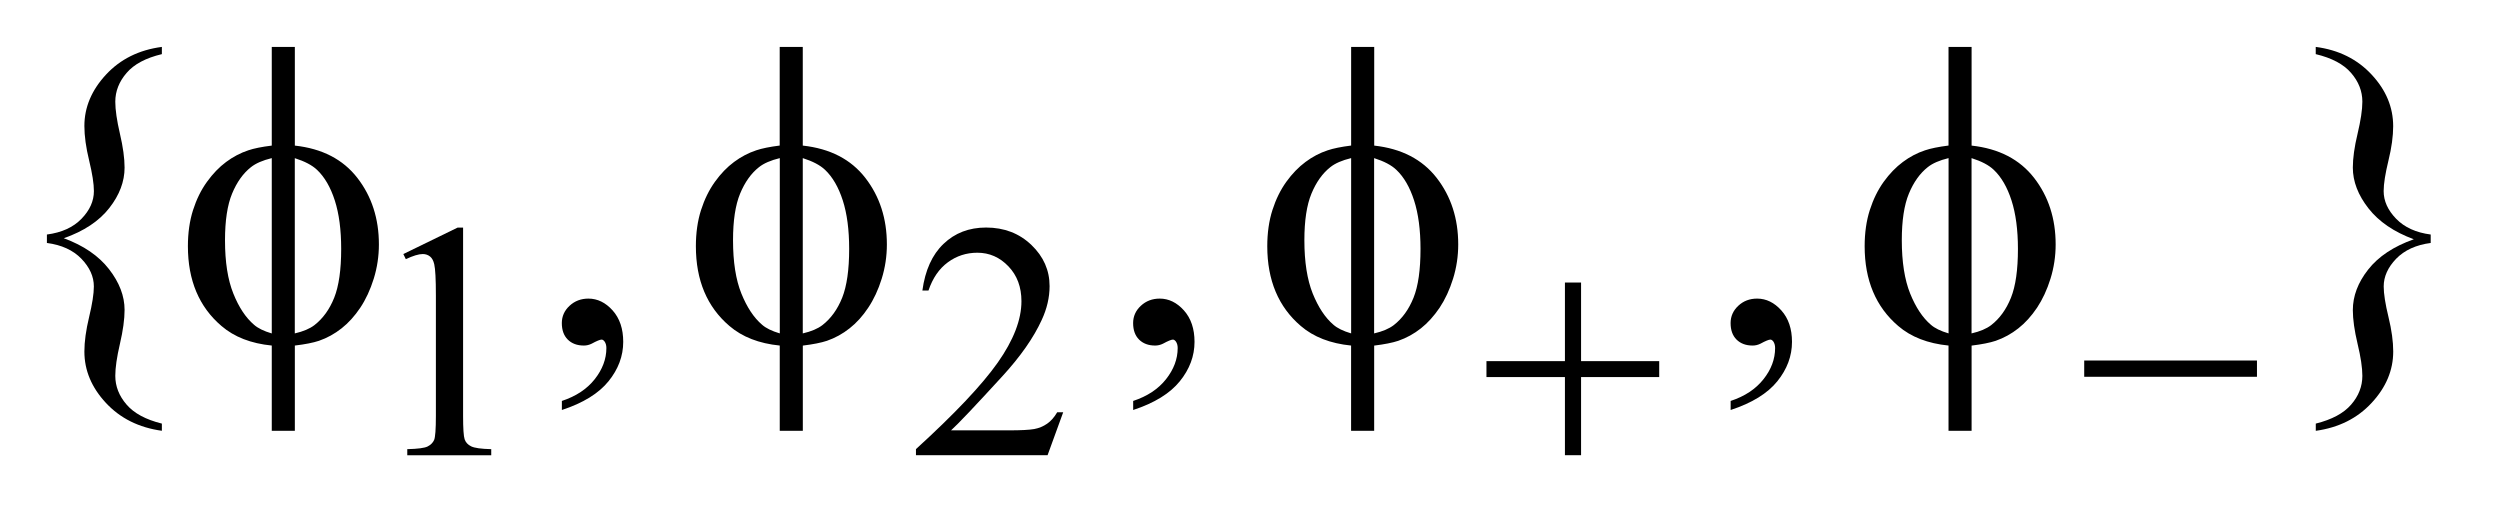
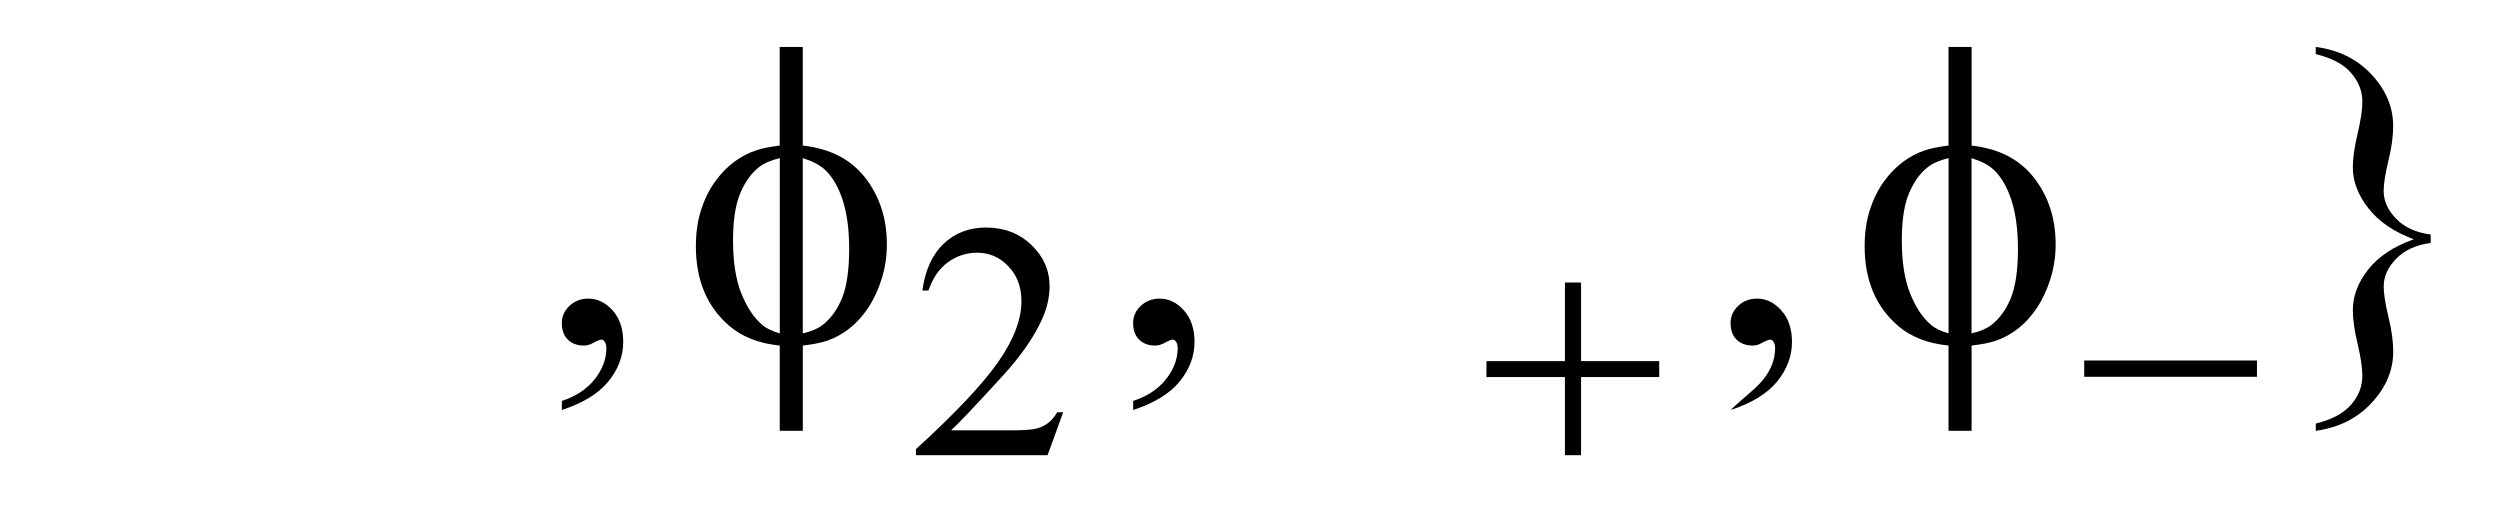
<svg xmlns="http://www.w3.org/2000/svg" stroke-dasharray="none" shape-rendering="auto" font-family="'Dialog'" text-rendering="auto" width="84" fill-opacity="1" color-interpolation="auto" color-rendering="auto" preserveAspectRatio="xMidYMid meet" font-size="12px" viewBox="0 0 84 17" fill="black" stroke="black" image-rendering="auto" stroke-miterlimit="10" stroke-linecap="square" stroke-linejoin="miter" font-style="normal" stroke-width="1" height="17" stroke-dashoffset="0" font-weight="normal" stroke-opacity="1">
  <defs id="genericDefs" />
  <g>
    <defs id="defs1">
      <clipPath clipPathUnits="userSpaceOnUse" id="clipPath1">
        <path d="M-1 -1 L51.822 -1 L51.822 9.705 L-1 9.705 L-1 -1 Z" />
      </clipPath>
      <clipPath clipPathUnits="userSpaceOnUse" id="clipPath2">
        <path d="M-0 -0 L-0 8.705 L50.822 8.705 L50.822 -0 Z" />
      </clipPath>
    </defs>
    <g transform="scale(1.576,1.576) translate(1,1)">
-       <path d="M7.599 4.416 L8.757 3.852 L8.873 3.852 L8.873 7.868 C8.873 8.135 8.884 8.301 8.906 8.366 C8.928 8.431 8.974 8.481 9.045 8.516 C9.116 8.551 9.258 8.571 9.473 8.576 L9.473 8.706 L7.683 8.706 L7.683 8.576 C7.907 8.57 8.052 8.552 8.118 8.518 C8.184 8.484 8.229 8.439 8.255 8.381 C8.28 8.323 8.293 8.152 8.293 7.867 L8.293 5.3 C8.293 4.954 8.281 4.732 8.258 4.634 C8.241 4.559 8.212 4.504 8.169 4.469 C8.125 4.434 8.073 4.416 8.013 4.416 C7.927 4.416 7.806 4.453 7.652 4.525 L7.599 4.416 Z" stroke="none" clip-path="url(#clipPath2)" />
-     </g>
+       </g>
    <g transform="matrix(1.576,0,0,1.576,1.576,1.576)">
      <path d="M21.667 7.79 L21.334 8.705 L18.528 8.705 L18.528 8.575 C19.354 7.822 19.935 7.208 20.272 6.73 C20.608 6.253 20.777 5.817 20.777 5.422 C20.777 5.12 20.685 4.872 20.5 4.679 C20.315 4.485 20.094 4.388 19.837 4.388 C19.603 4.388 19.393 4.456 19.207 4.593 C19.021 4.73 18.884 4.93 18.795 5.194 L18.665 5.194 C18.724 4.762 18.874 4.429 19.116 4.199 C19.358 3.967 19.66 3.851 20.023 3.851 C20.409 3.851 20.731 3.975 20.99 4.223 C21.248 4.47 21.377 4.763 21.377 5.1 C21.377 5.34 21.321 5.581 21.209 5.822 C21.036 6.201 20.755 6.602 20.367 7.025 C19.785 7.661 19.421 8.045 19.276 8.175 L20.518 8.175 C20.771 8.175 20.948 8.165 21.05 8.147 C21.152 8.128 21.243 8.09 21.325 8.033 C21.407 7.976 21.478 7.894 21.539 7.79 L21.667 7.79 Z" stroke="none" clip-path="url(#clipPath2)" />
    </g>
    <g transform="matrix(1.576,0,0,1.576,1.576,1.576)">
-       <path d="M2.451 8.031 L2.451 8.184 C1.962 8.117 1.564 7.919 1.258 7.59 C0.952 7.261 0.799 6.896 0.799 6.494 C0.799 6.283 0.833 6.038 0.9 5.759 C0.967 5.48 1.001 5.262 1.001 5.107 C1.001 4.897 0.912 4.7 0.735 4.516 C0.559 4.334 0.313 4.221 0 4.18 L0 4 C0.313 3.959 0.559 3.848 0.736 3.666 C0.913 3.484 1.002 3.287 1.002 3.074 C1.002 2.918 0.968 2.702 0.901 2.424 C0.833 2.146 0.799 1.9 0.799 1.686 C0.799 1.289 0.952 0.924 1.258 0.593 C1.564 0.262 1.962 0.064 2.451 0 L2.451 0.154 C2.108 0.236 1.857 0.369 1.698 0.556 C1.538 0.742 1.458 0.946 1.458 1.168 C1.458 1.341 1.491 1.568 1.557 1.852 C1.623 2.133 1.656 2.374 1.656 2.574 C1.656 2.87 1.548 3.157 1.331 3.434 C1.114 3.712 0.791 3.928 0.36 4.079 C0.782 4.234 1.103 4.454 1.324 4.738 C1.545 5.022 1.656 5.311 1.656 5.607 C1.656 5.806 1.623 6.046 1.557 6.33 C1.491 6.612 1.458 6.84 1.458 7.013 C1.458 7.236 1.538 7.44 1.698 7.625 C1.857 7.811 2.108 7.946 2.451 8.031 Z" stroke="none" clip-path="url(#clipPath2)" />
-     </g>
+       </g>
    <g transform="matrix(1.576,0,0,1.576,1.576,1.576)">
      <path d="M10.979 7.741 L10.979 7.548 C11.28 7.449 11.514 7.294 11.679 7.085 C11.844 6.876 11.928 6.654 11.928 6.42 C11.928 6.364 11.915 6.317 11.888 6.279 C11.867 6.253 11.847 6.24 11.826 6.24 C11.794 6.24 11.723 6.268 11.615 6.327 C11.562 6.353 11.507 6.367 11.448 6.367 C11.304 6.367 11.19 6.324 11.105 6.24 C11.02 6.155 10.978 6.038 10.978 5.888 C10.978 5.744 11.033 5.621 11.143 5.519 C11.253 5.417 11.387 5.366 11.545 5.366 C11.738 5.366 11.91 5.45 12.061 5.618 C12.212 5.787 12.287 6.01 12.287 6.288 C12.287 6.59 12.183 6.87 11.973 7.129 C11.763 7.388 11.433 7.592 10.979 7.741 Z" stroke="none" clip-path="url(#clipPath2)" />
    </g>
    <g transform="matrix(1.576,0,0,1.576,1.576,1.576)">
      <path d="M23.159 7.741 L23.159 7.548 C23.46 7.449 23.694 7.294 23.859 7.085 C24.024 6.876 24.108 6.654 24.108 6.42 C24.108 6.364 24.095 6.317 24.068 6.279 C24.047 6.253 24.027 6.24 24.006 6.24 C23.974 6.24 23.903 6.268 23.795 6.327 C23.742 6.353 23.687 6.367 23.628 6.367 C23.484 6.367 23.37 6.324 23.285 6.24 C23.2 6.155 23.158 6.038 23.158 5.888 C23.158 5.744 23.213 5.621 23.323 5.519 C23.433 5.417 23.567 5.366 23.725 5.366 C23.918 5.366 24.09 5.45 24.241 5.618 C24.392 5.787 24.467 6.01 24.467 6.288 C24.467 6.59 24.363 6.87 24.153 7.129 C23.943 7.388 23.613 7.592 23.159 7.741 Z" stroke="none" clip-path="url(#clipPath2)" />
    </g>
    <g transform="matrix(1.576,0,0,1.576,1.576,1.576)">
-       <path d="M35.897 7.741 L35.897 7.548 C36.199 7.449 36.432 7.294 36.597 7.085 C36.763 6.876 36.845 6.654 36.845 6.42 C36.845 6.364 36.832 6.317 36.806 6.279 C36.785 6.253 36.765 6.24 36.744 6.24 C36.712 6.24 36.641 6.268 36.533 6.327 C36.48 6.353 36.425 6.367 36.366 6.367 C36.222 6.367 36.108 6.324 36.023 6.24 C35.938 6.155 35.896 6.038 35.896 5.888 C35.896 5.744 35.951 5.621 36.06 5.519 C36.17 5.416 36.304 5.366 36.462 5.366 C36.655 5.366 36.827 5.45 36.978 5.618 C37.129 5.787 37.205 6.01 37.205 6.288 C37.205 6.59 37.101 6.87 36.892 7.129 C36.683 7.388 36.352 7.592 35.897 7.741 Z" stroke="none" clip-path="url(#clipPath2)" />
+       <path d="M35.897 7.741 C36.199 7.449 36.432 7.294 36.597 7.085 C36.763 6.876 36.845 6.654 36.845 6.42 C36.845 6.364 36.832 6.317 36.806 6.279 C36.785 6.253 36.765 6.24 36.744 6.24 C36.712 6.24 36.641 6.268 36.533 6.327 C36.48 6.353 36.425 6.367 36.366 6.367 C36.222 6.367 36.108 6.324 36.023 6.24 C35.938 6.155 35.896 6.038 35.896 5.888 C35.896 5.744 35.951 5.621 36.06 5.519 C36.17 5.416 36.304 5.366 36.462 5.366 C36.655 5.366 36.827 5.45 36.978 5.618 C37.129 5.787 37.205 6.01 37.205 6.288 C37.205 6.59 37.101 6.87 36.892 7.129 C36.683 7.388 36.352 7.592 35.897 7.741 Z" stroke="none" clip-path="url(#clipPath2)" />
    </g>
    <g transform="matrix(1.576,0,0,1.576,1.576,1.576)">
      <path d="M48.371 0.154 L48.371 0 C48.86 0.064 49.258 0.262 49.563 0.591 C49.87 0.92 50.022 1.287 50.022 1.691 C50.022 1.902 49.989 2.147 49.921 2.424 C49.854 2.702 49.819 2.918 49.819 3.074 C49.819 3.285 49.908 3.481 50.085 3.664 C50.264 3.848 50.509 3.959 50.822 4 L50.822 4.18 C50.509 4.221 50.263 4.334 50.086 4.516 C49.909 4.7 49.82 4.897 49.82 5.107 C49.82 5.262 49.854 5.48 49.922 5.759 C49.99 6.038 50.023 6.283 50.023 6.494 C50.023 6.892 49.871 7.257 49.564 7.588 C49.258 7.919 48.861 8.117 48.372 8.185 L48.372 8.031 C48.715 7.946 48.966 7.811 49.125 7.627 C49.285 7.443 49.365 7.238 49.365 7.013 C49.365 6.84 49.331 6.613 49.263 6.33 C49.196 6.047 49.162 5.808 49.162 5.612 C49.162 5.313 49.27 5.025 49.489 4.747 C49.707 4.469 50.031 4.254 50.462 4.101 C50.04 3.946 49.718 3.726 49.496 3.443 C49.273 3.158 49.162 2.869 49.162 2.573 C49.162 2.374 49.195 2.133 49.263 1.851 C49.33 1.568 49.365 1.34 49.365 1.167 C49.365 0.944 49.285 0.74 49.125 0.555 C48.965 0.369 48.714 0.236 48.371 0.154 Z" stroke="none" clip-path="url(#clipPath2)" />
    </g>
    <g transform="matrix(1.576,0,0,1.576,1.576,1.576)">
      <path d="M32.364 5.023 L32.708 5.023 L32.708 6.699 L34.374 6.699 L34.374 7.039 L32.708 7.039 L32.708 8.705 L32.364 8.705 L32.364 7.039 L30.691 7.039 L30.691 6.699 L32.364 6.699 L32.364 5.023 Z" stroke="none" clip-path="url(#clipPath2)" />
    </g>
    <g transform="matrix(1.576,0,0,1.576,1.576,1.576)">
      <path d="M43.435 6.686 L47.118 6.686 L47.118 7.033 L43.435 7.033 L43.435 6.686 Z" stroke="none" clip-path="url(#clipPath2)" />
    </g>
    <g transform="matrix(1.576,0,0,1.576,1.576,1.576)">
-       <path d="M5.286 2.104 C5.869 2.168 6.313 2.398 6.619 2.793 C6.925 3.188 7.078 3.66 7.078 4.211 C7.078 4.463 7.041 4.707 6.968 4.942 C6.895 5.177 6.799 5.384 6.68 5.562 C6.562 5.738 6.429 5.885 6.283 6 C6.136 6.116 5.976 6.205 5.8 6.266 C5.677 6.307 5.505 6.341 5.286 6.367 L5.286 8.184 L4.794 8.184 L4.794 6.367 C4.352 6.323 3.995 6.185 3.722 5.95 C3.244 5.543 3.006 4.976 3.006 4.25 C3.006 3.964 3.043 3.706 3.116 3.478 C3.189 3.25 3.288 3.049 3.413 2.876 C3.538 2.703 3.673 2.563 3.821 2.453 C3.969 2.343 4.127 2.26 4.293 2.205 C4.413 2.164 4.58 2.13 4.794 2.104 L4.794 0 L5.286 0 L5.286 2.104 ZM4.794 2.371 C4.601 2.418 4.453 2.482 4.35 2.564 C4.183 2.696 4.049 2.884 3.948 3.128 C3.847 3.372 3.797 3.705 3.797 4.123 C3.797 4.586 3.856 4.964 3.975 5.259 C4.093 5.553 4.24 5.774 4.416 5.924 C4.498 5.997 4.624 6.059 4.794 6.109 L4.794 2.371 ZM5.286 6.108 C5.465 6.067 5.604 6.008 5.703 5.932 C5.885 5.791 6.025 5.597 6.125 5.348 C6.224 5.1 6.274 4.753 6.274 4.308 C6.274 3.901 6.229 3.557 6.138 3.274 C6.047 2.992 5.921 2.774 5.76 2.622 C5.655 2.522 5.496 2.439 5.285 2.372 L5.285 6.108 Z" stroke="none" clip-path="url(#clipPath2)" />
-     </g>
+       </g>
    <g transform="matrix(1.576,0,0,1.576,1.576,1.576)">
      <path d="M16.116 2.104 C16.699 2.168 17.143 2.398 17.449 2.793 C17.755 3.188 17.908 3.66 17.908 4.211 C17.908 4.463 17.871 4.707 17.798 4.942 C17.725 5.177 17.629 5.383 17.51 5.561 C17.393 5.738 17.26 5.885 17.113 6 C16.967 6.116 16.806 6.205 16.63 6.266 C16.507 6.307 16.336 6.341 16.116 6.368 L16.116 8.185 L15.624 8.185 L15.624 6.367 C15.182 6.323 14.825 6.184 14.552 5.95 C14.074 5.543 13.836 4.976 13.836 4.25 C13.836 3.964 13.873 3.706 13.946 3.478 C14.019 3.25 14.118 3.049 14.242 2.876 C14.366 2.703 14.502 2.563 14.65 2.453 C14.798 2.343 14.956 2.26 15.122 2.205 C15.242 2.164 15.409 2.13 15.623 2.103 L15.623 0 L16.115 0 L16.115 2.104 ZM15.625 2.371 C15.432 2.418 15.284 2.482 15.181 2.564 C15.014 2.696 14.88 2.884 14.779 3.128 C14.678 3.372 14.628 3.704 14.628 4.122 C14.628 4.585 14.687 4.963 14.806 5.258 C14.925 5.552 15.072 5.774 15.247 5.923 C15.329 5.996 15.455 6.058 15.625 6.108 L15.625 2.371 ZM16.116 6.108 C16.295 6.067 16.434 6.008 16.533 5.932 C16.715 5.791 16.855 5.597 16.955 5.348 C17.054 5.099 17.104 4.752 17.104 4.307 C17.104 3.9 17.059 3.556 16.968 3.273 C16.877 2.991 16.751 2.773 16.59 2.621 C16.485 2.521 16.326 2.438 16.115 2.371 L16.115 6.108 Z" stroke="none" clip-path="url(#clipPath2)" />
    </g>
    <g transform="matrix(1.576,0,0,1.576,1.576,1.576)">
-       <path d="M28.297 2.104 C28.879 2.168 29.323 2.398 29.63 2.793 C29.936 3.188 30.089 3.66 30.089 4.211 C30.089 4.463 30.052 4.707 29.979 4.942 C29.906 5.177 29.81 5.383 29.692 5.561 C29.572 5.738 29.44 5.885 29.294 6 C29.148 6.116 28.986 6.205 28.811 6.266 C28.688 6.307 28.517 6.341 28.297 6.368 L28.297 8.185 L27.805 8.185 L27.805 6.367 C27.363 6.323 27.005 6.184 26.733 5.95 C26.256 5.543 26.018 4.976 26.018 4.25 C26.018 3.964 26.055 3.706 26.128 3.478 C26.201 3.25 26.3 3.049 26.424 2.876 C26.549 2.703 26.685 2.563 26.833 2.453 C26.98 2.343 27.138 2.26 27.305 2.205 C27.425 2.164 27.592 2.13 27.806 2.103 L27.806 0 L28.298 0 L28.298 2.104 ZM27.805 2.371 C27.612 2.418 27.464 2.482 27.362 2.564 C27.195 2.696 27.061 2.884 26.96 3.128 C26.859 3.372 26.809 3.704 26.809 4.122 C26.809 4.585 26.869 4.963 26.987 5.258 C27.106 5.552 27.253 5.774 27.428 5.923 C27.51 5.996 27.636 6.058 27.806 6.108 L27.806 2.371 ZM28.297 6.108 C28.476 6.067 28.614 6.008 28.714 5.932 C28.896 5.791 29.036 5.597 29.136 5.348 C29.236 5.099 29.285 4.752 29.285 4.307 C29.285 3.9 29.239 3.556 29.148 3.273 C29.057 2.991 28.931 2.773 28.77 2.621 C28.666 2.521 28.507 2.438 28.296 2.371 L28.296 6.108 Z" stroke="none" clip-path="url(#clipPath2)" />
-     </g>
+       </g>
    <g transform="matrix(1.576,0,0,1.576,1.576,1.576)">
      <path d="M41.034 2.104 C41.616 2.168 42.06 2.398 42.367 2.793 C42.673 3.188 42.826 3.66 42.826 4.211 C42.826 4.463 42.789 4.707 42.716 4.942 C42.643 5.177 42.547 5.383 42.429 5.561 C42.31 5.738 42.178 5.885 42.031 6 C41.885 6.116 41.723 6.205 41.548 6.266 C41.425 6.307 41.254 6.341 41.034 6.368 L41.034 8.185 L40.542 8.185 L40.542 6.367 C40.1 6.323 39.742 6.184 39.47 5.95 C38.993 5.543 38.754 4.976 38.754 4.25 C38.754 3.964 38.791 3.706 38.864 3.478 C38.937 3.25 39.036 3.049 39.16 2.876 C39.285 2.703 39.421 2.563 39.569 2.453 C39.716 2.343 39.874 2.26 40.041 2.205 C40.161 2.164 40.328 2.13 40.542 2.103 L40.542 0 L41.034 0 L41.034 2.104 ZM40.542 2.371 C40.349 2.418 40.201 2.482 40.099 2.564 C39.932 2.696 39.798 2.884 39.697 3.128 C39.596 3.372 39.546 3.704 39.546 4.122 C39.546 4.585 39.606 4.963 39.724 5.258 C39.843 5.552 39.99 5.774 40.165 5.923 C40.247 5.996 40.373 6.058 40.543 6.108 L40.543 2.371 ZM41.034 6.108 C41.213 6.067 41.351 6.008 41.451 5.932 C41.633 5.791 41.773 5.597 41.873 5.348 C41.973 5.099 42.022 4.752 42.022 4.307 C42.022 3.9 41.976 3.556 41.885 3.273 C41.794 2.991 41.668 2.773 41.507 2.621 C41.403 2.521 41.244 2.438 41.033 2.371 L41.033 6.108 Z" stroke="none" clip-path="url(#clipPath2)" />
    </g>
  </g>
</svg>